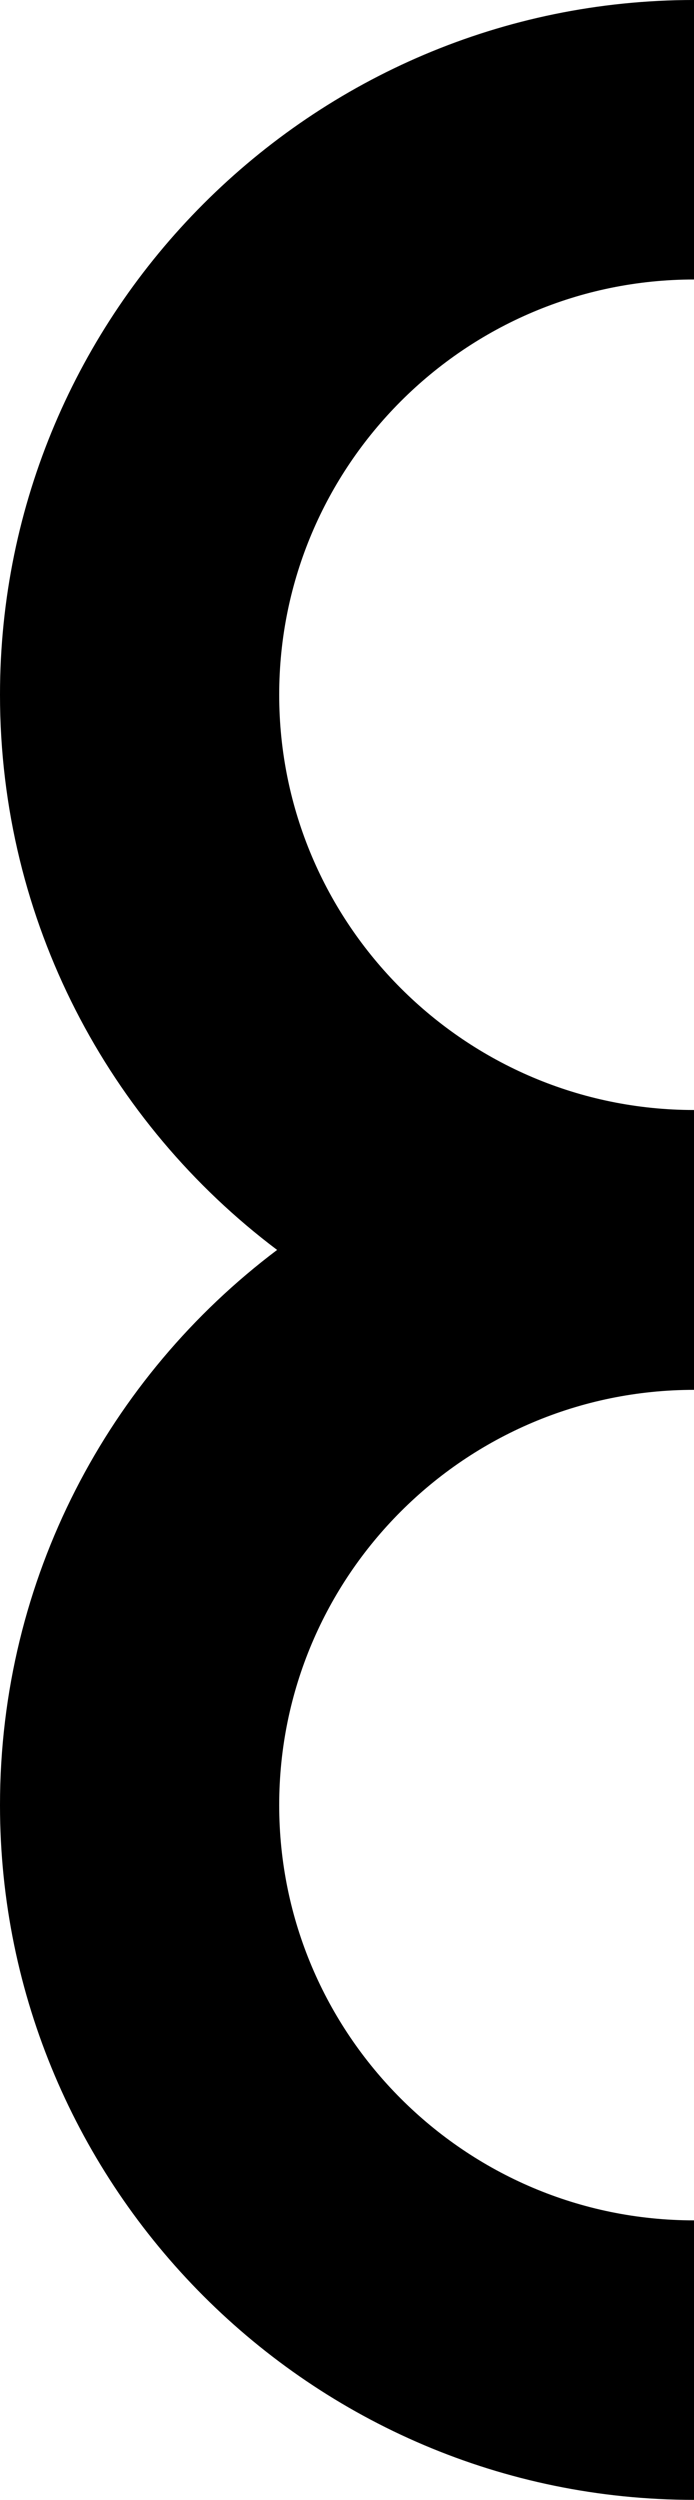
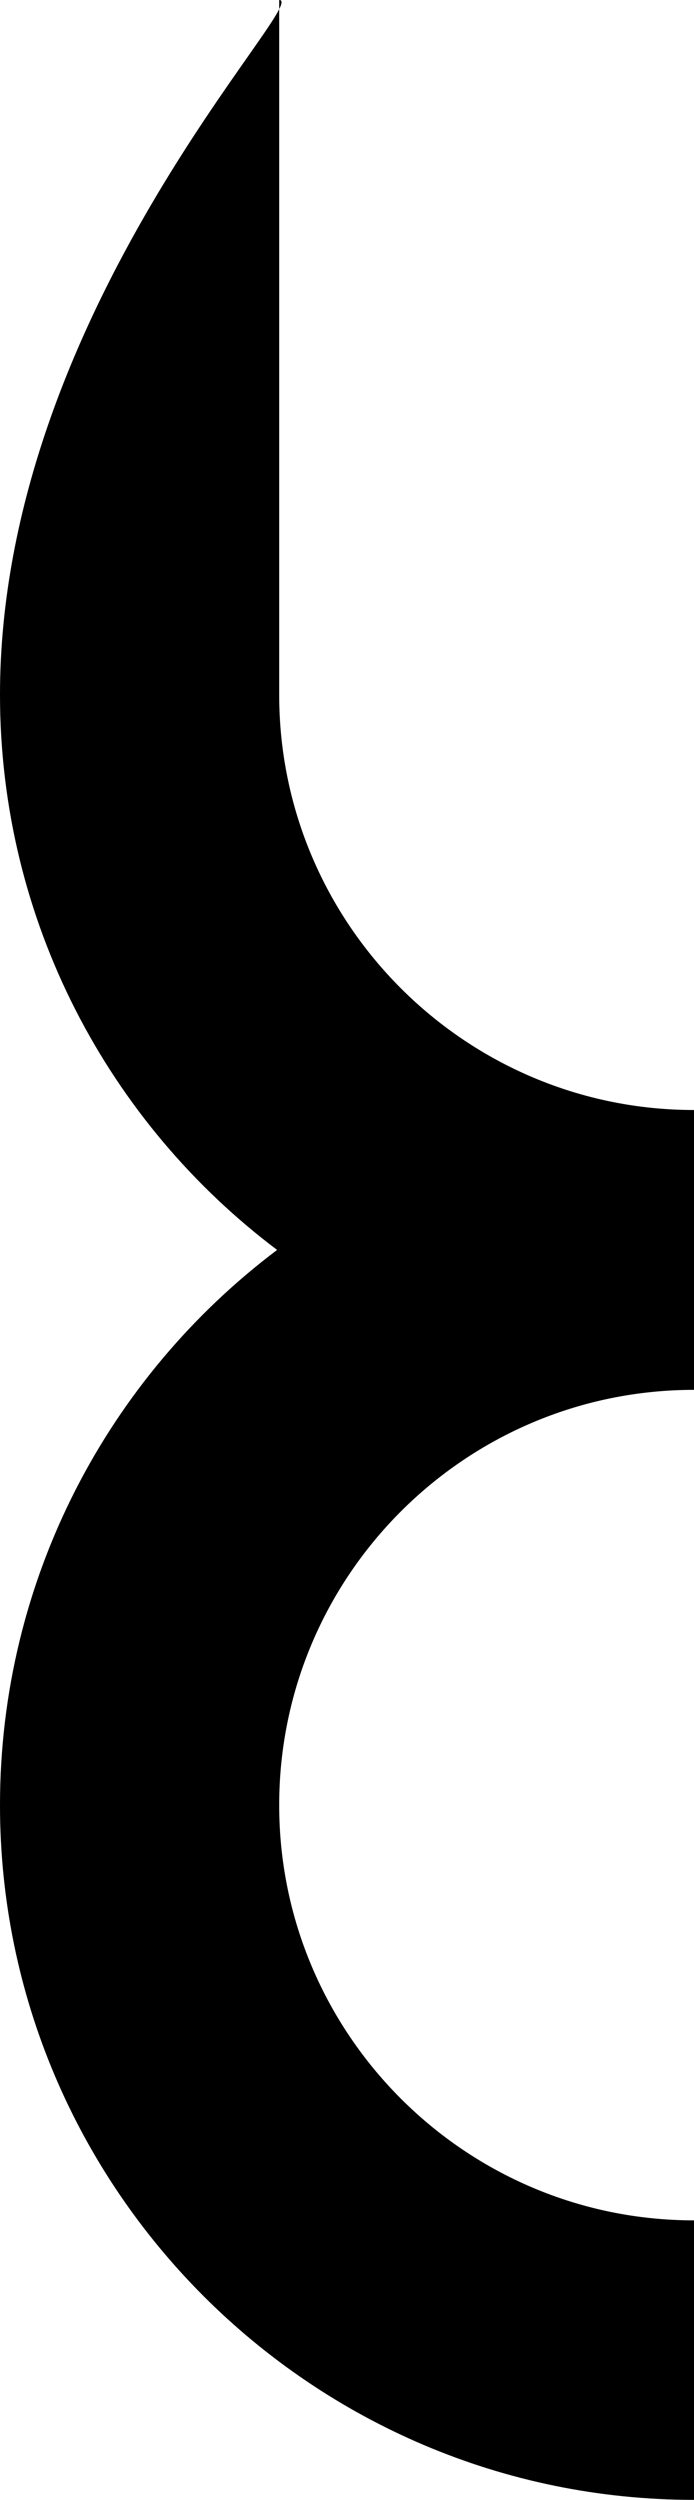
<svg xmlns="http://www.w3.org/2000/svg" version="1.1" id="Layer_1" x="0px" y="0px" viewBox="0 0 200.1 720" style="enable-background:new 0 0 200.1 720;" xml:space="preserve">
-   <path d="M200.1,319.7 M200.1,639.5 M200.1,319.7c-65.9,0-119.6-53.6-119.6-119.6c0-65.9,53.6-119.6,119.6-119.6V0  C89.8,0,0,89.8,0,200.1C0,265.4,31.4,323.5,79.9,360C31.4,396.5,0,454.6,0,519.9C0,630.2,89.8,720,200.1,720v-80.5  c-65.9,0-119.6-53.6-119.6-119.6c0-66,53.6-119.6,119.6-119.6" />
+   <path d="M200.1,319.7 M200.1,639.5 M200.1,319.7c-65.9,0-119.6-53.6-119.6-119.6V0  C89.8,0,0,89.8,0,200.1C0,265.4,31.4,323.5,79.9,360C31.4,396.5,0,454.6,0,519.9C0,630.2,89.8,720,200.1,720v-80.5  c-65.9,0-119.6-53.6-119.6-119.6c0-66,53.6-119.6,119.6-119.6" />
</svg>